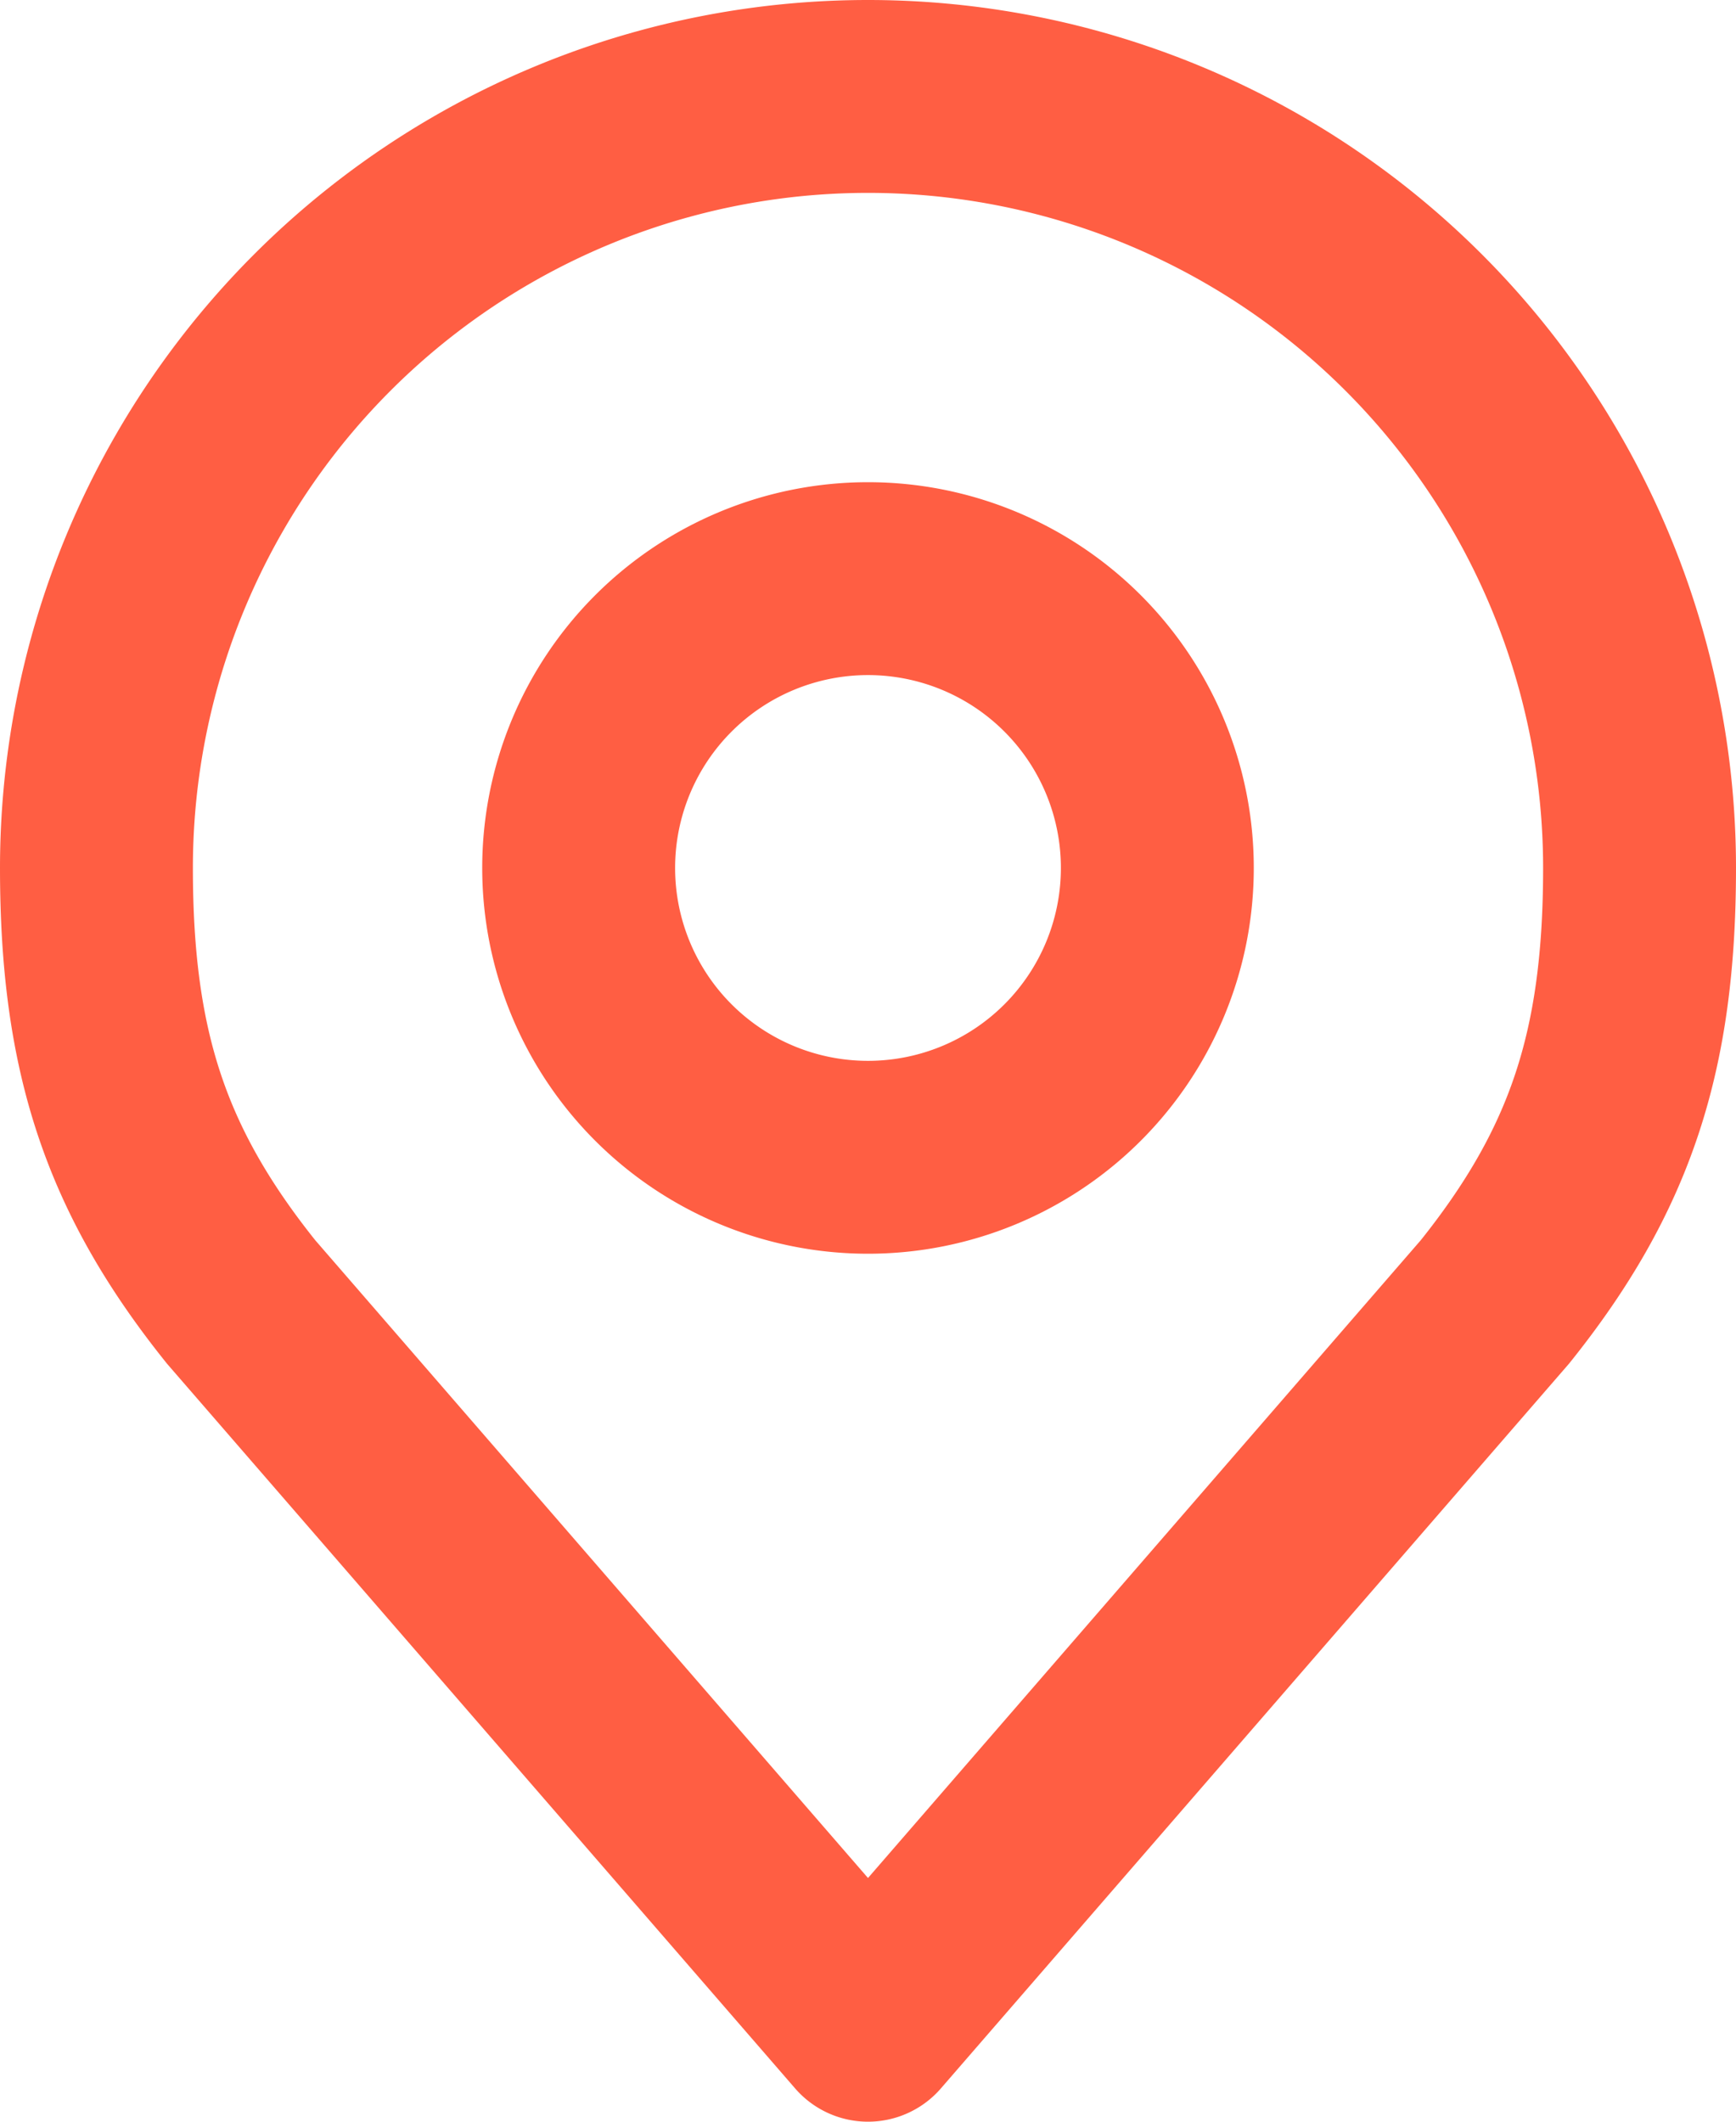
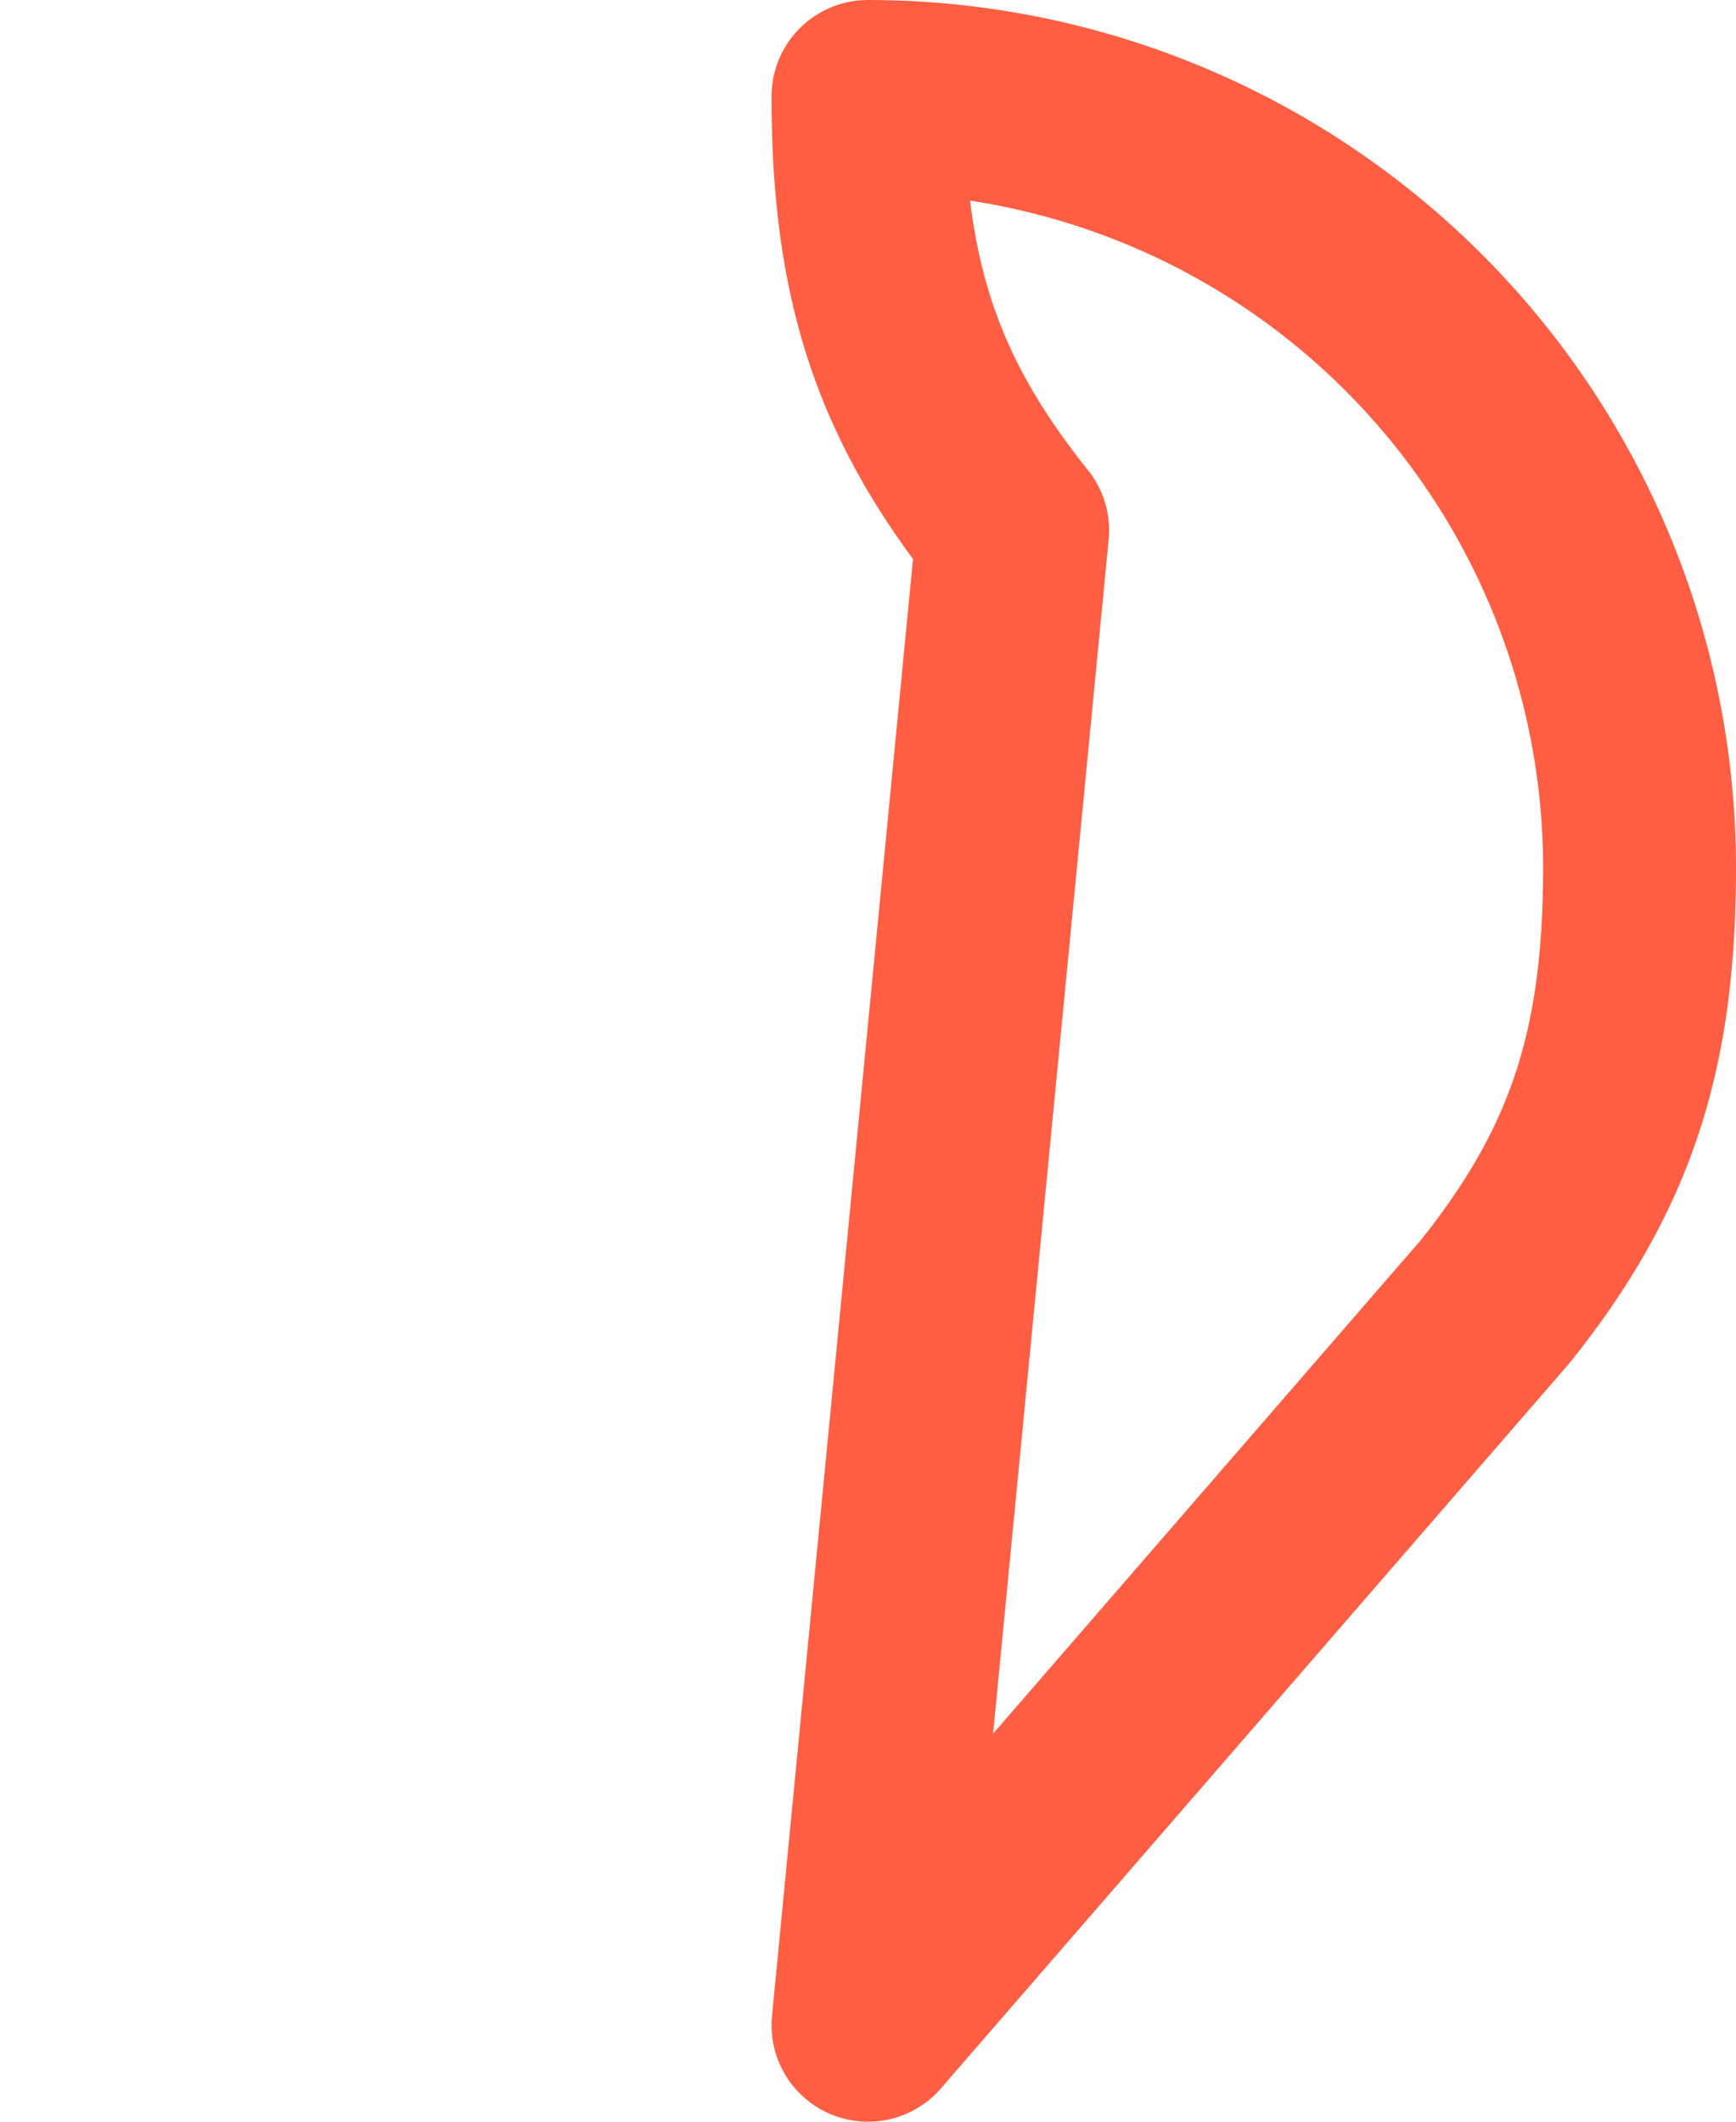
<svg xmlns="http://www.w3.org/2000/svg" width="18" height="22" fill="none">
-   <path d="M9 12a3 3 0 100-6 3 3 0 000 6z" stroke="#FF5E43" stroke-width="2" stroke-linecap="round" stroke-linejoin="round" />
-   <path d="M9 1a8 8 0 00-8 8c0 1.892.402 3.13 1.5 4.5L9 21l6.5-7.5C16.598 12.13 17 10.892 17 9a8 8 0 00-8-8v0z" stroke="#FF5E43" stroke-width="2" stroke-linecap="round" stroke-linejoin="round" />
+   <path d="M9 1c0 1.892.402 3.13 1.5 4.5L9 21l6.5-7.5C16.598 12.13 17 10.892 17 9a8 8 0 00-8-8v0z" stroke="#FF5E43" stroke-width="2" stroke-linecap="round" stroke-linejoin="round" />
</svg>